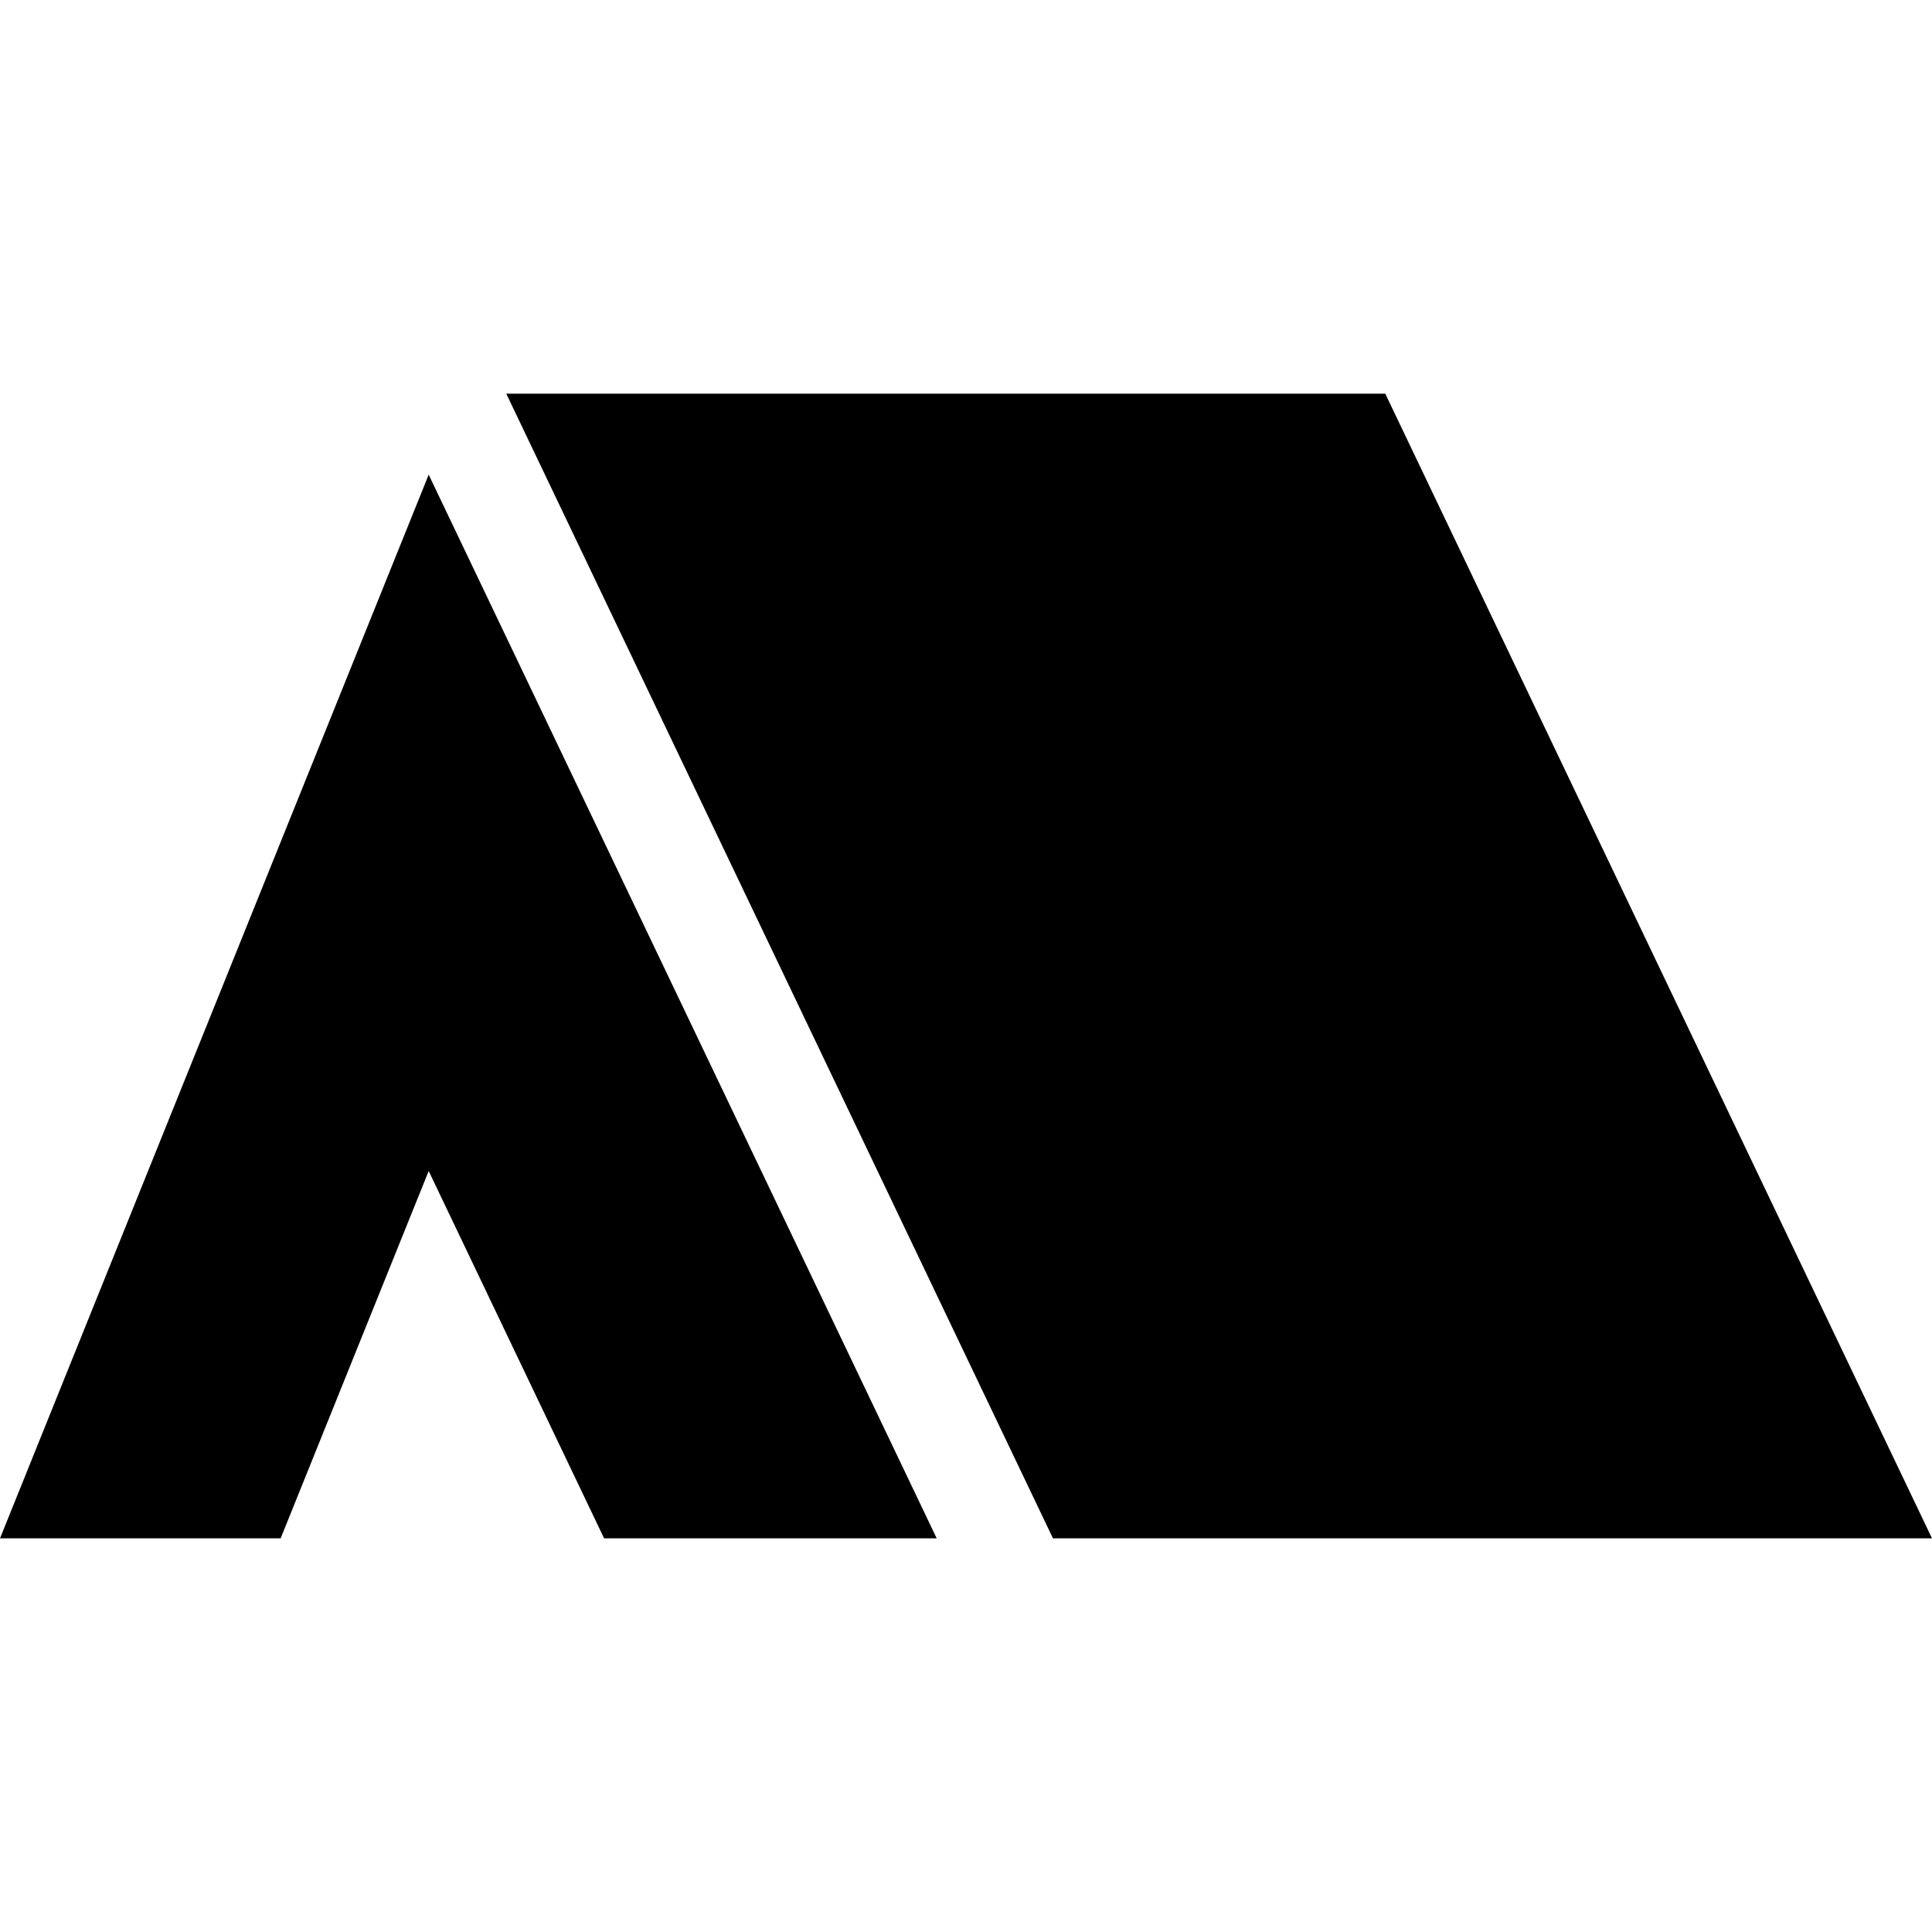
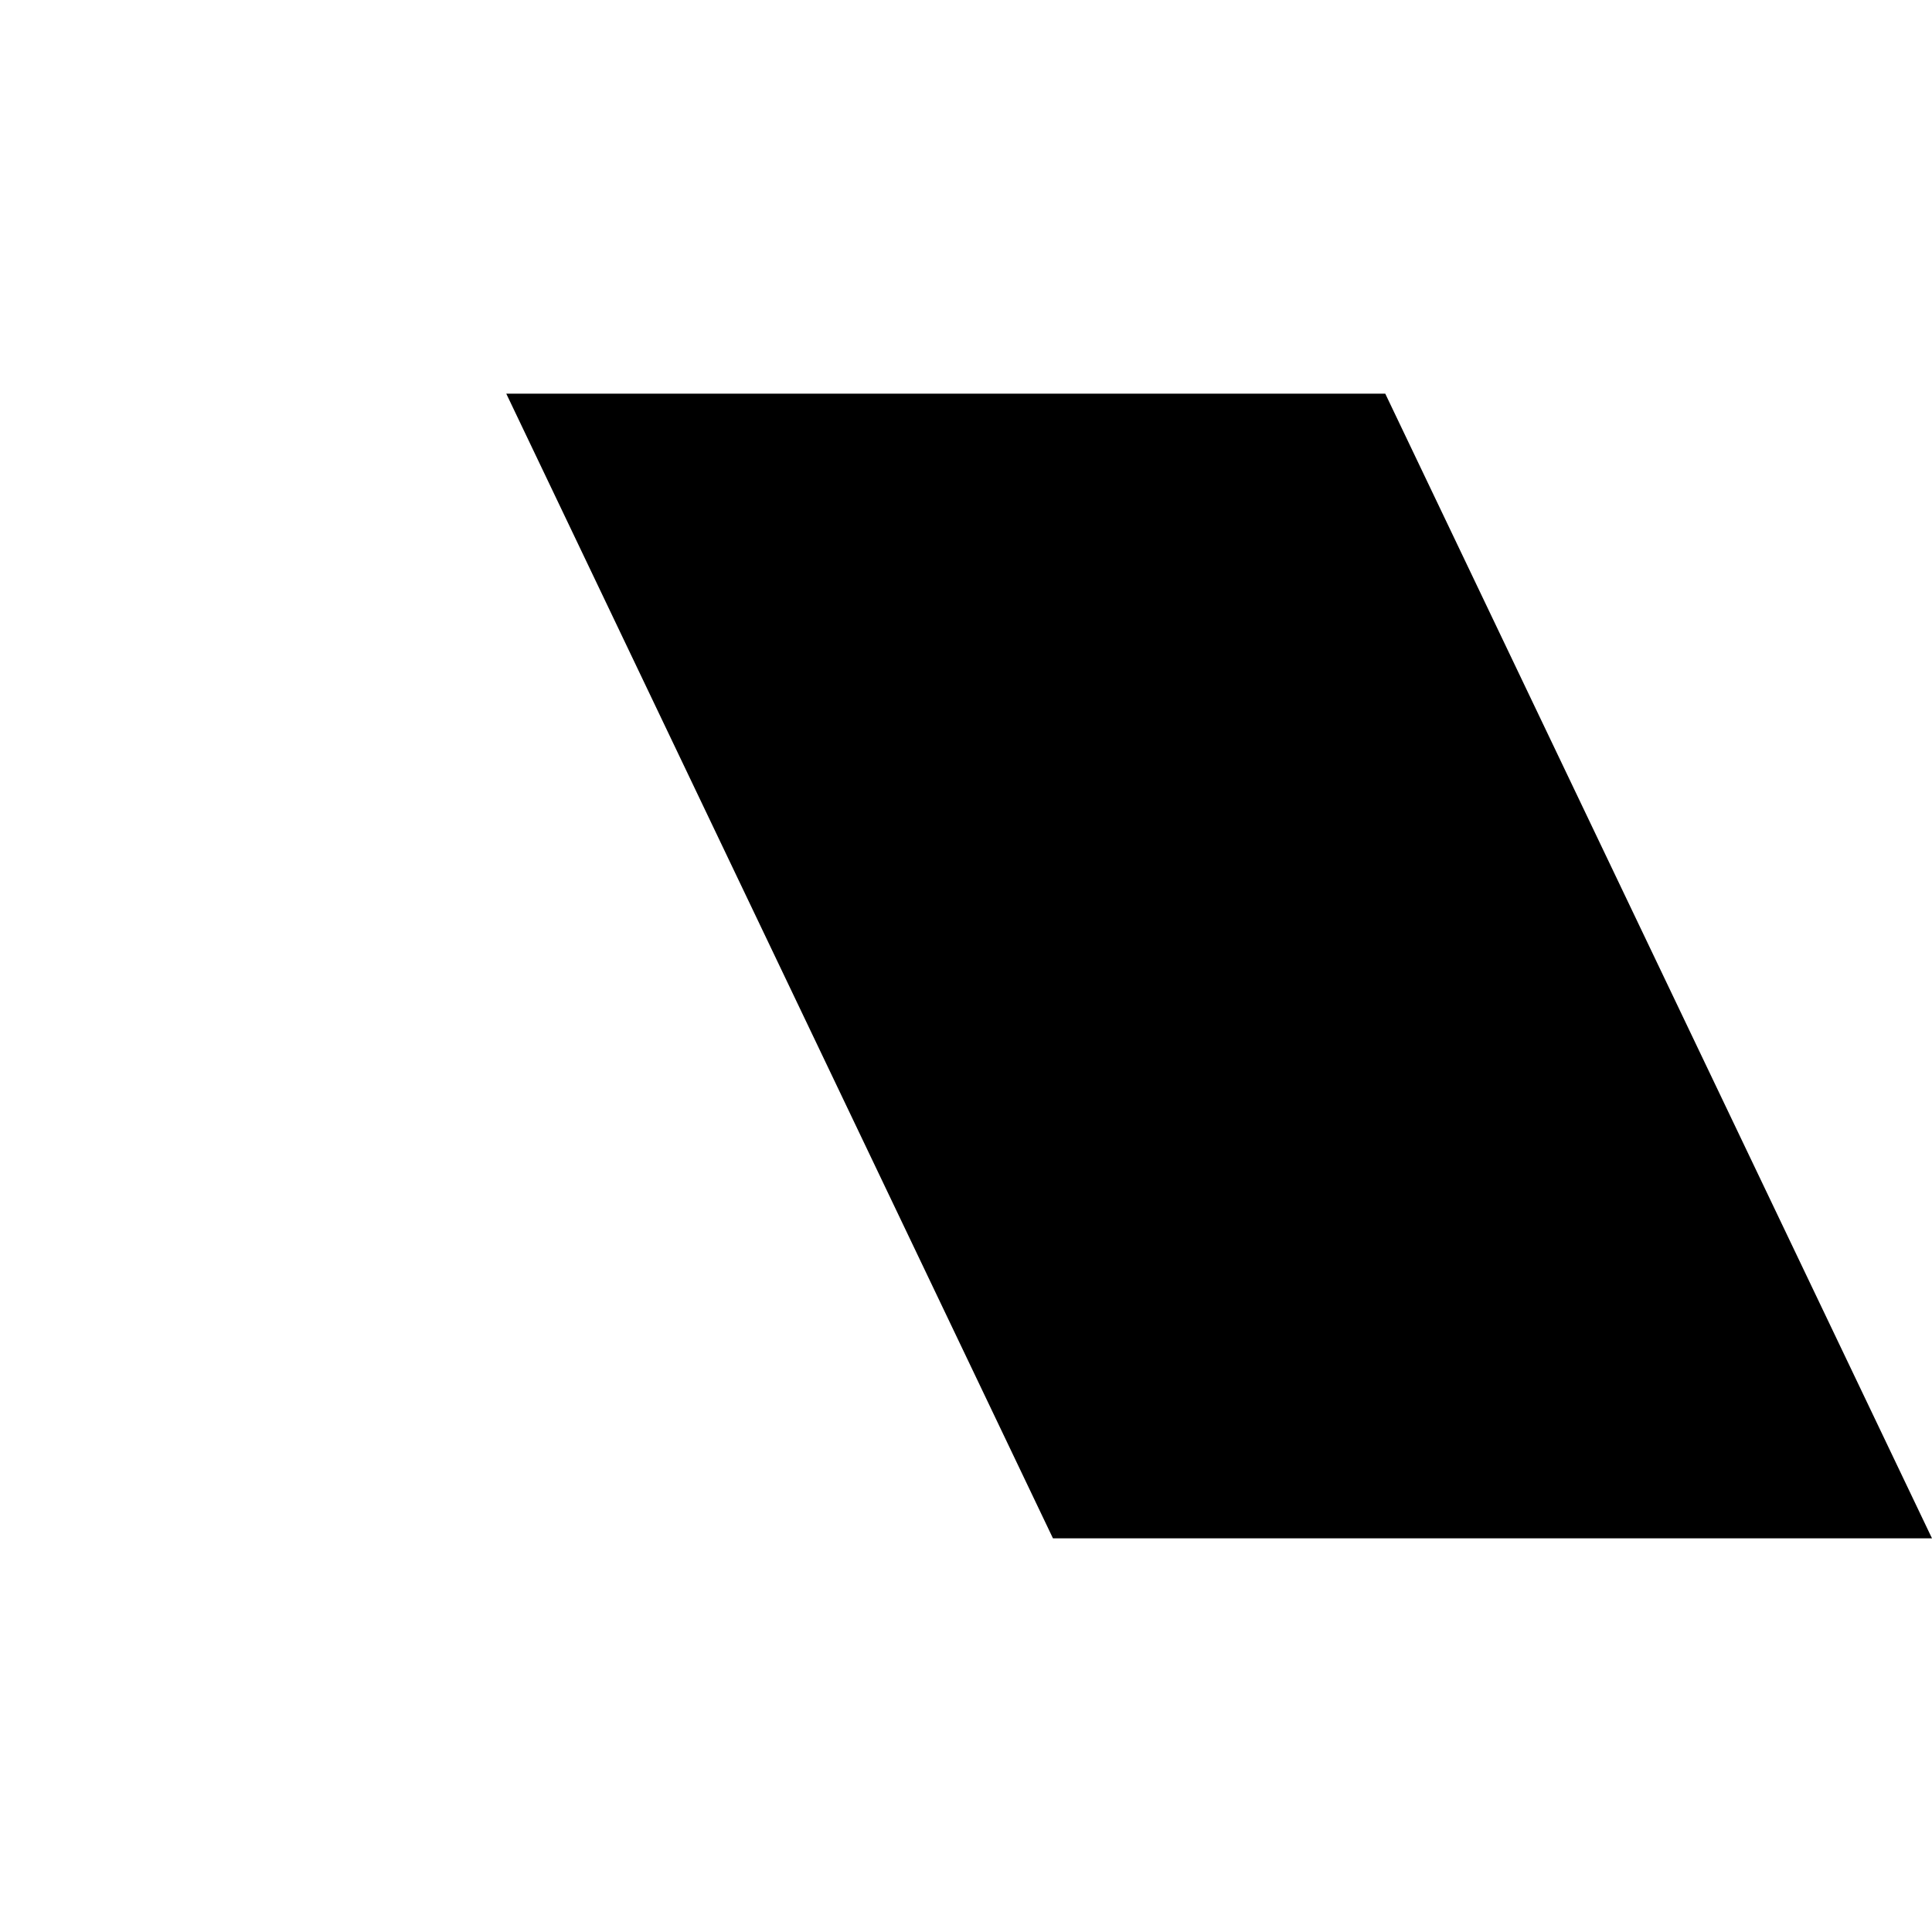
<svg xmlns="http://www.w3.org/2000/svg" height="800px" width="800px" version="1.1" id="_x32_" viewBox="0 0 512 512" xml:space="preserve">
  <style type="text/css">
	.st0{fill:#000000;}
</style>
  <g>
-     <polygon class="st0" points="0,407.678 74.373,407.678 113.606,310.328 160.093,407.678 248.238,407.678 113.606,125.794  " />
    <polygon class="st0" points="367.108,104.322 134.165,104.322 279.048,407.678 512,407.678  " />
  </g>
</svg>